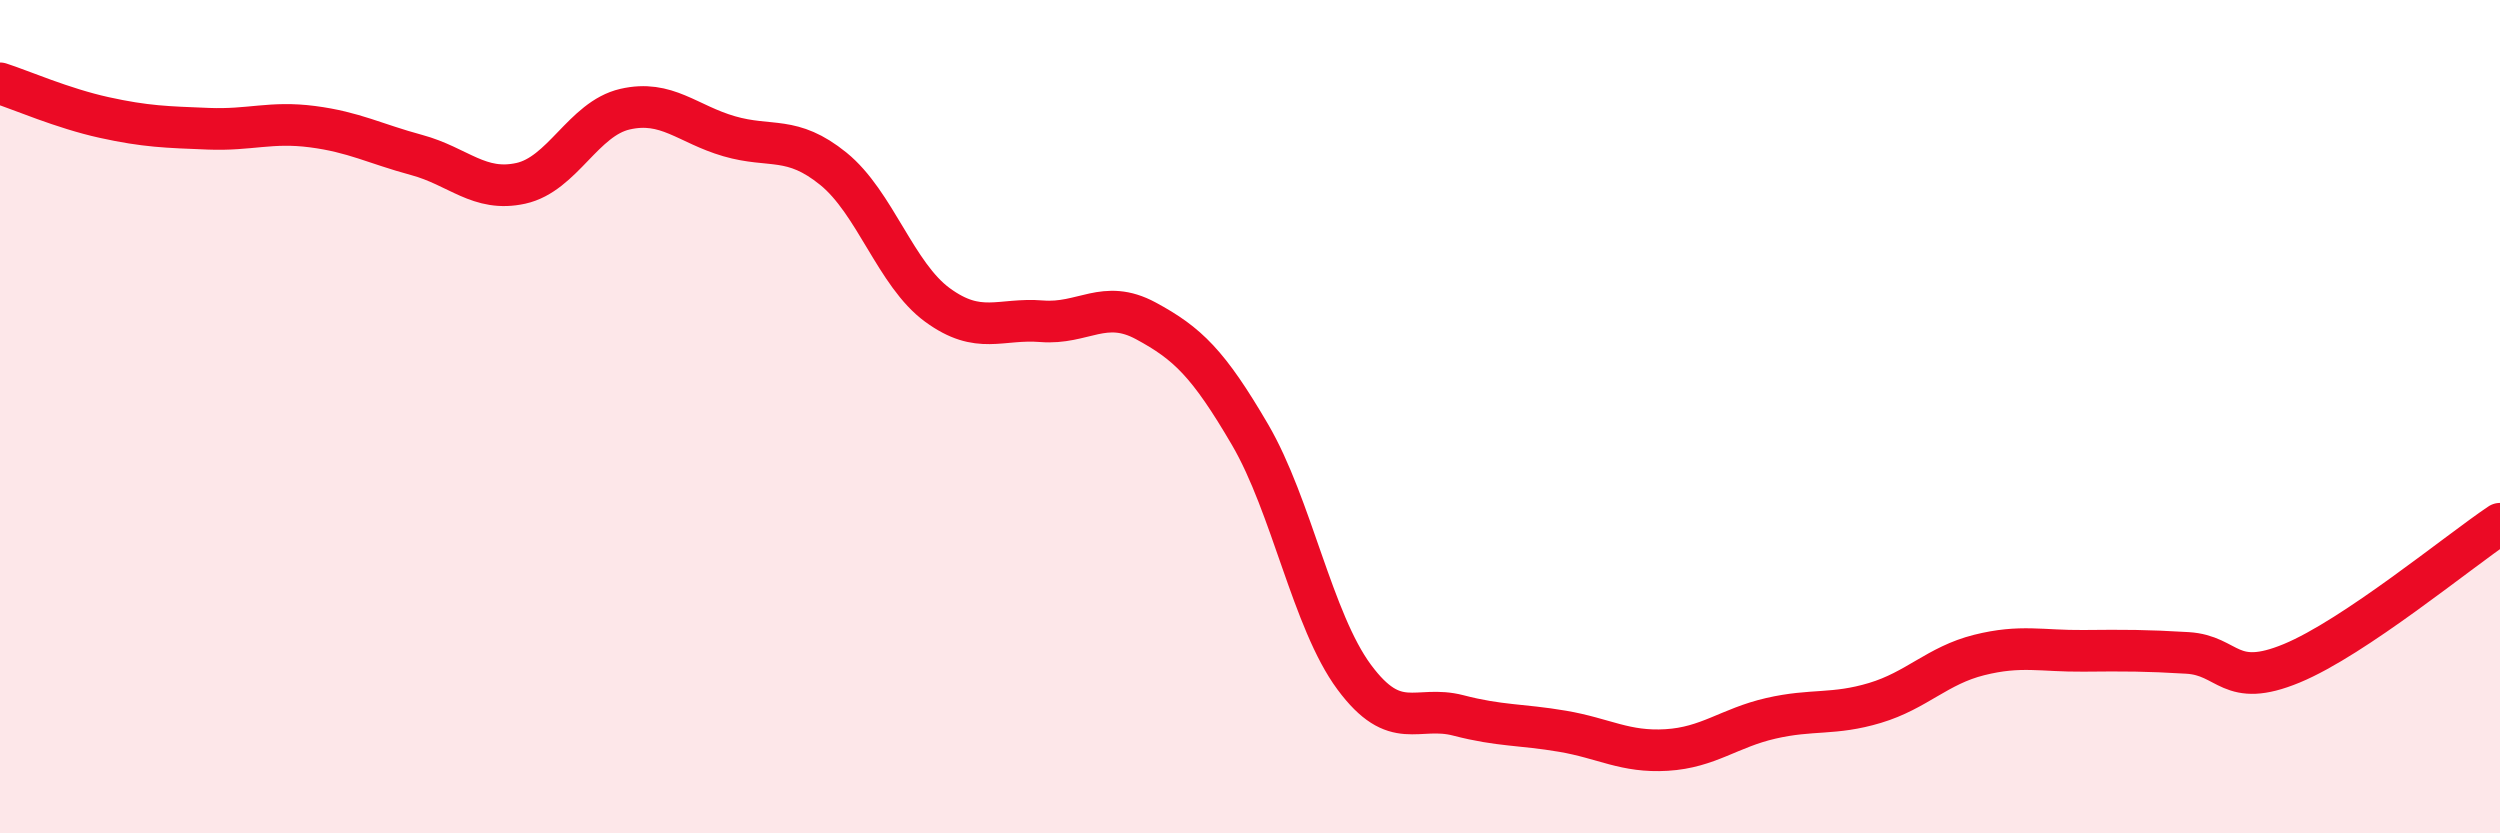
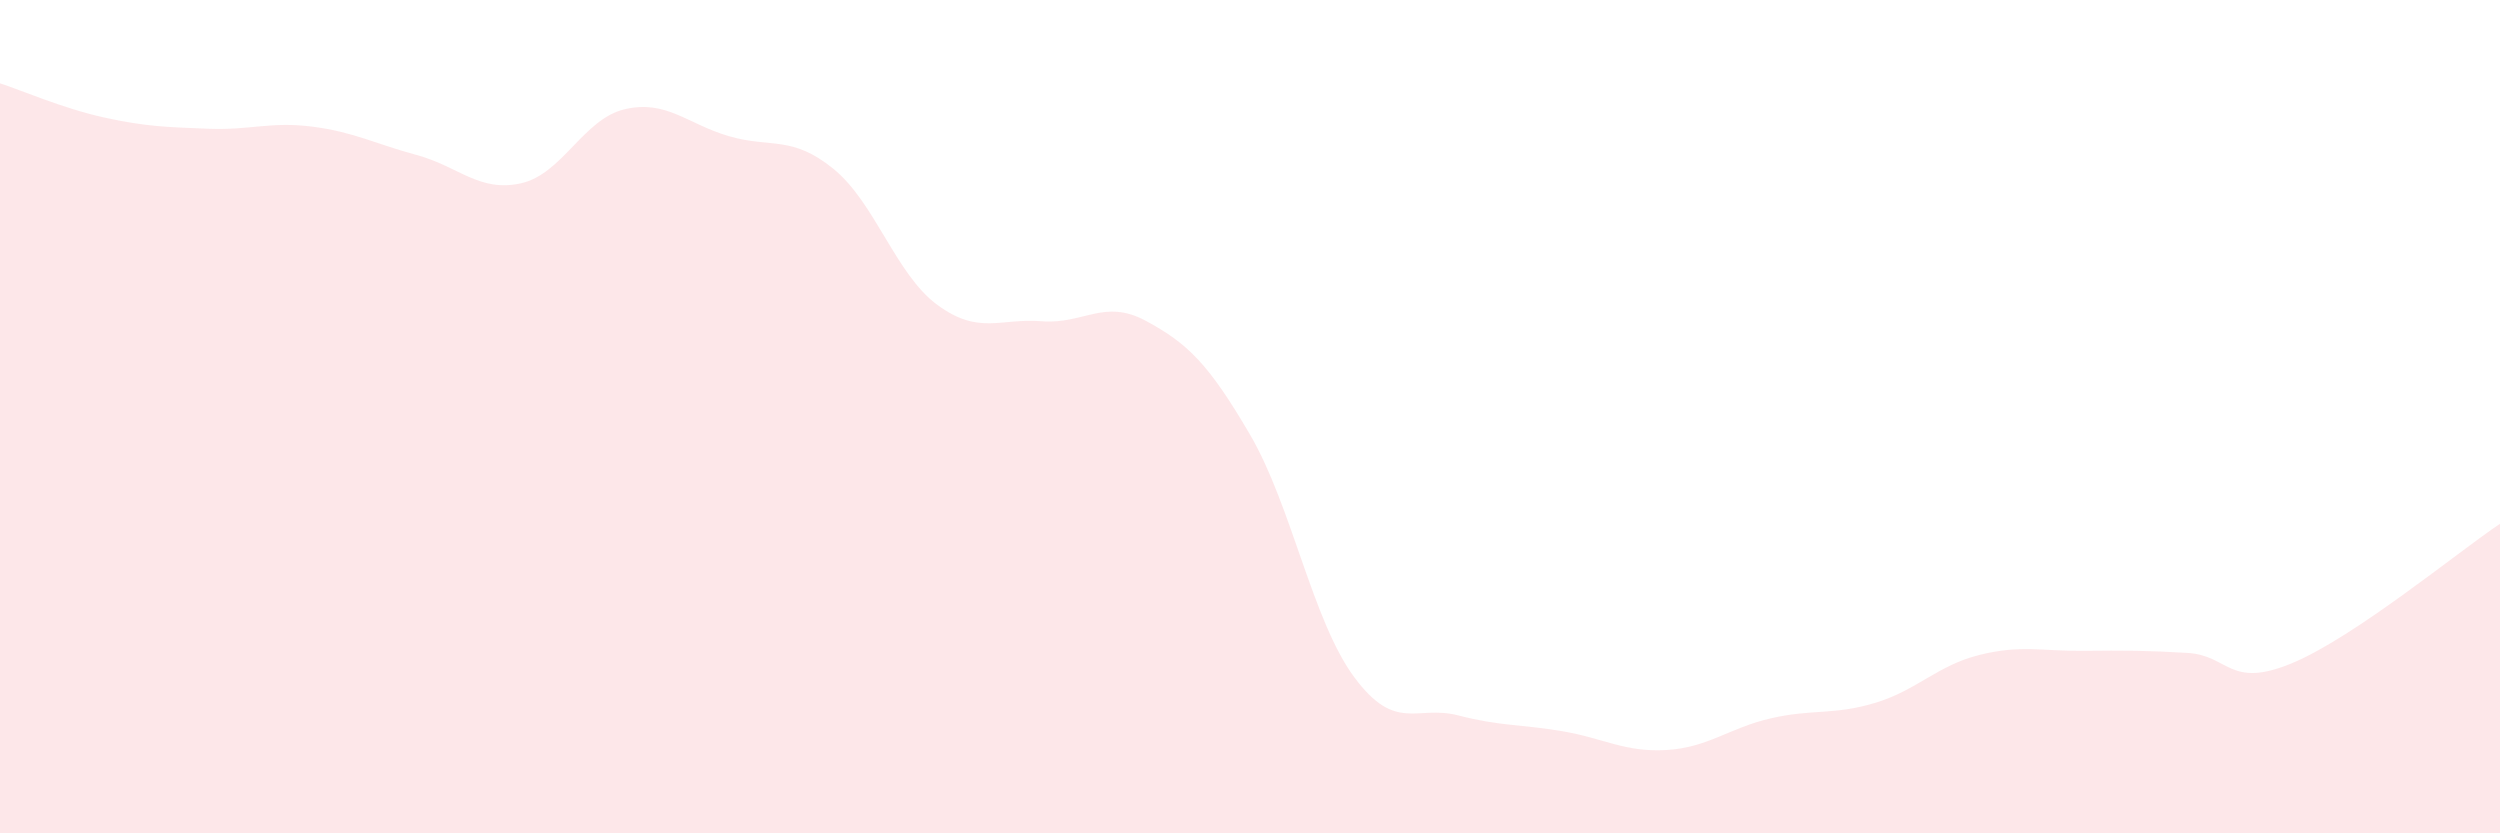
<svg xmlns="http://www.w3.org/2000/svg" width="60" height="20" viewBox="0 0 60 20">
  <path d="M 0,2 C 0.5,2.16 1.5,2.6 2.5,2.82 C 3.5,3.04 4,3.05 5,3.09 C 6,3.13 6.5,2.91 7.5,3.04 C 8.5,3.17 9,3.45 10,3.72 C 11,3.99 11.5,4.62 12.5,4.4 C 13.5,4.18 14,2.85 15,2.62 C 16,2.39 16.5,2.98 17.5,3.27 C 18.5,3.56 19,3.24 20,4.05 C 21,4.86 21.5,6.59 22.5,7.32 C 23.5,8.05 24,7.63 25,7.71 C 26,7.79 26.5,7.16 27.5,7.7 C 28.5,8.24 29,8.72 30,10.43 C 31,12.14 31.5,14.9 32.5,16.25 C 33.5,17.6 34,16.91 35,17.17 C 36,17.43 36.5,17.38 37.5,17.55 C 38.5,17.72 39,18.06 40,18 C 41,17.94 41.5,17.47 42.5,17.24 C 43.5,17.01 44,17.17 45,16.87 C 46,16.57 46.5,15.97 47.5,15.72 C 48.5,15.47 49,15.63 50,15.62 C 51,15.61 51.5,15.61 52.5,15.67 C 53.5,15.73 53.5,16.54 55,15.92 C 56.5,15.3 59,13.24 60,12.57L60 20L0 20Z" fill="#EB0A25" opacity="0.1" stroke-linecap="round" stroke-linejoin="round" />
-   <path d="M 0,2 C 0.5,2.16 1.5,2.6 2.5,2.82 C 3.5,3.04 4,3.05 5,3.09 C 6,3.13 6.5,2.91 7.5,3.04 C 8.5,3.17 9,3.45 10,3.72 C 11,3.99 11.5,4.62 12.5,4.4 C 13.5,4.18 14,2.85 15,2.62 C 16,2.39 16.5,2.98 17.5,3.27 C 18.5,3.56 19,3.24 20,4.05 C 21,4.86 21.5,6.59 22.5,7.32 C 23.5,8.05 24,7.63 25,7.71 C 26,7.79 26.5,7.16 27.5,7.7 C 28.5,8.24 29,8.72 30,10.43 C 31,12.14 31.5,14.9 32.5,16.25 C 33.5,17.6 34,16.91 35,17.17 C 36,17.43 36.5,17.38 37.5,17.55 C 38.5,17.72 39,18.06 40,18 C 41,17.94 41.5,17.47 42.5,17.24 C 43.5,17.01 44,17.17 45,16.87 C 46,16.57 46.5,15.97 47.5,15.72 C 48.5,15.47 49,15.63 50,15.62 C 51,15.61 51.5,15.61 52.5,15.67 C 53.5,15.73 53.5,16.54 55,15.92 C 56.5,15.3 59,13.24 60,12.57" stroke="#EB0A25" stroke-width="1" fill="none" stroke-linecap="round" stroke-linejoin="round" />
</svg>